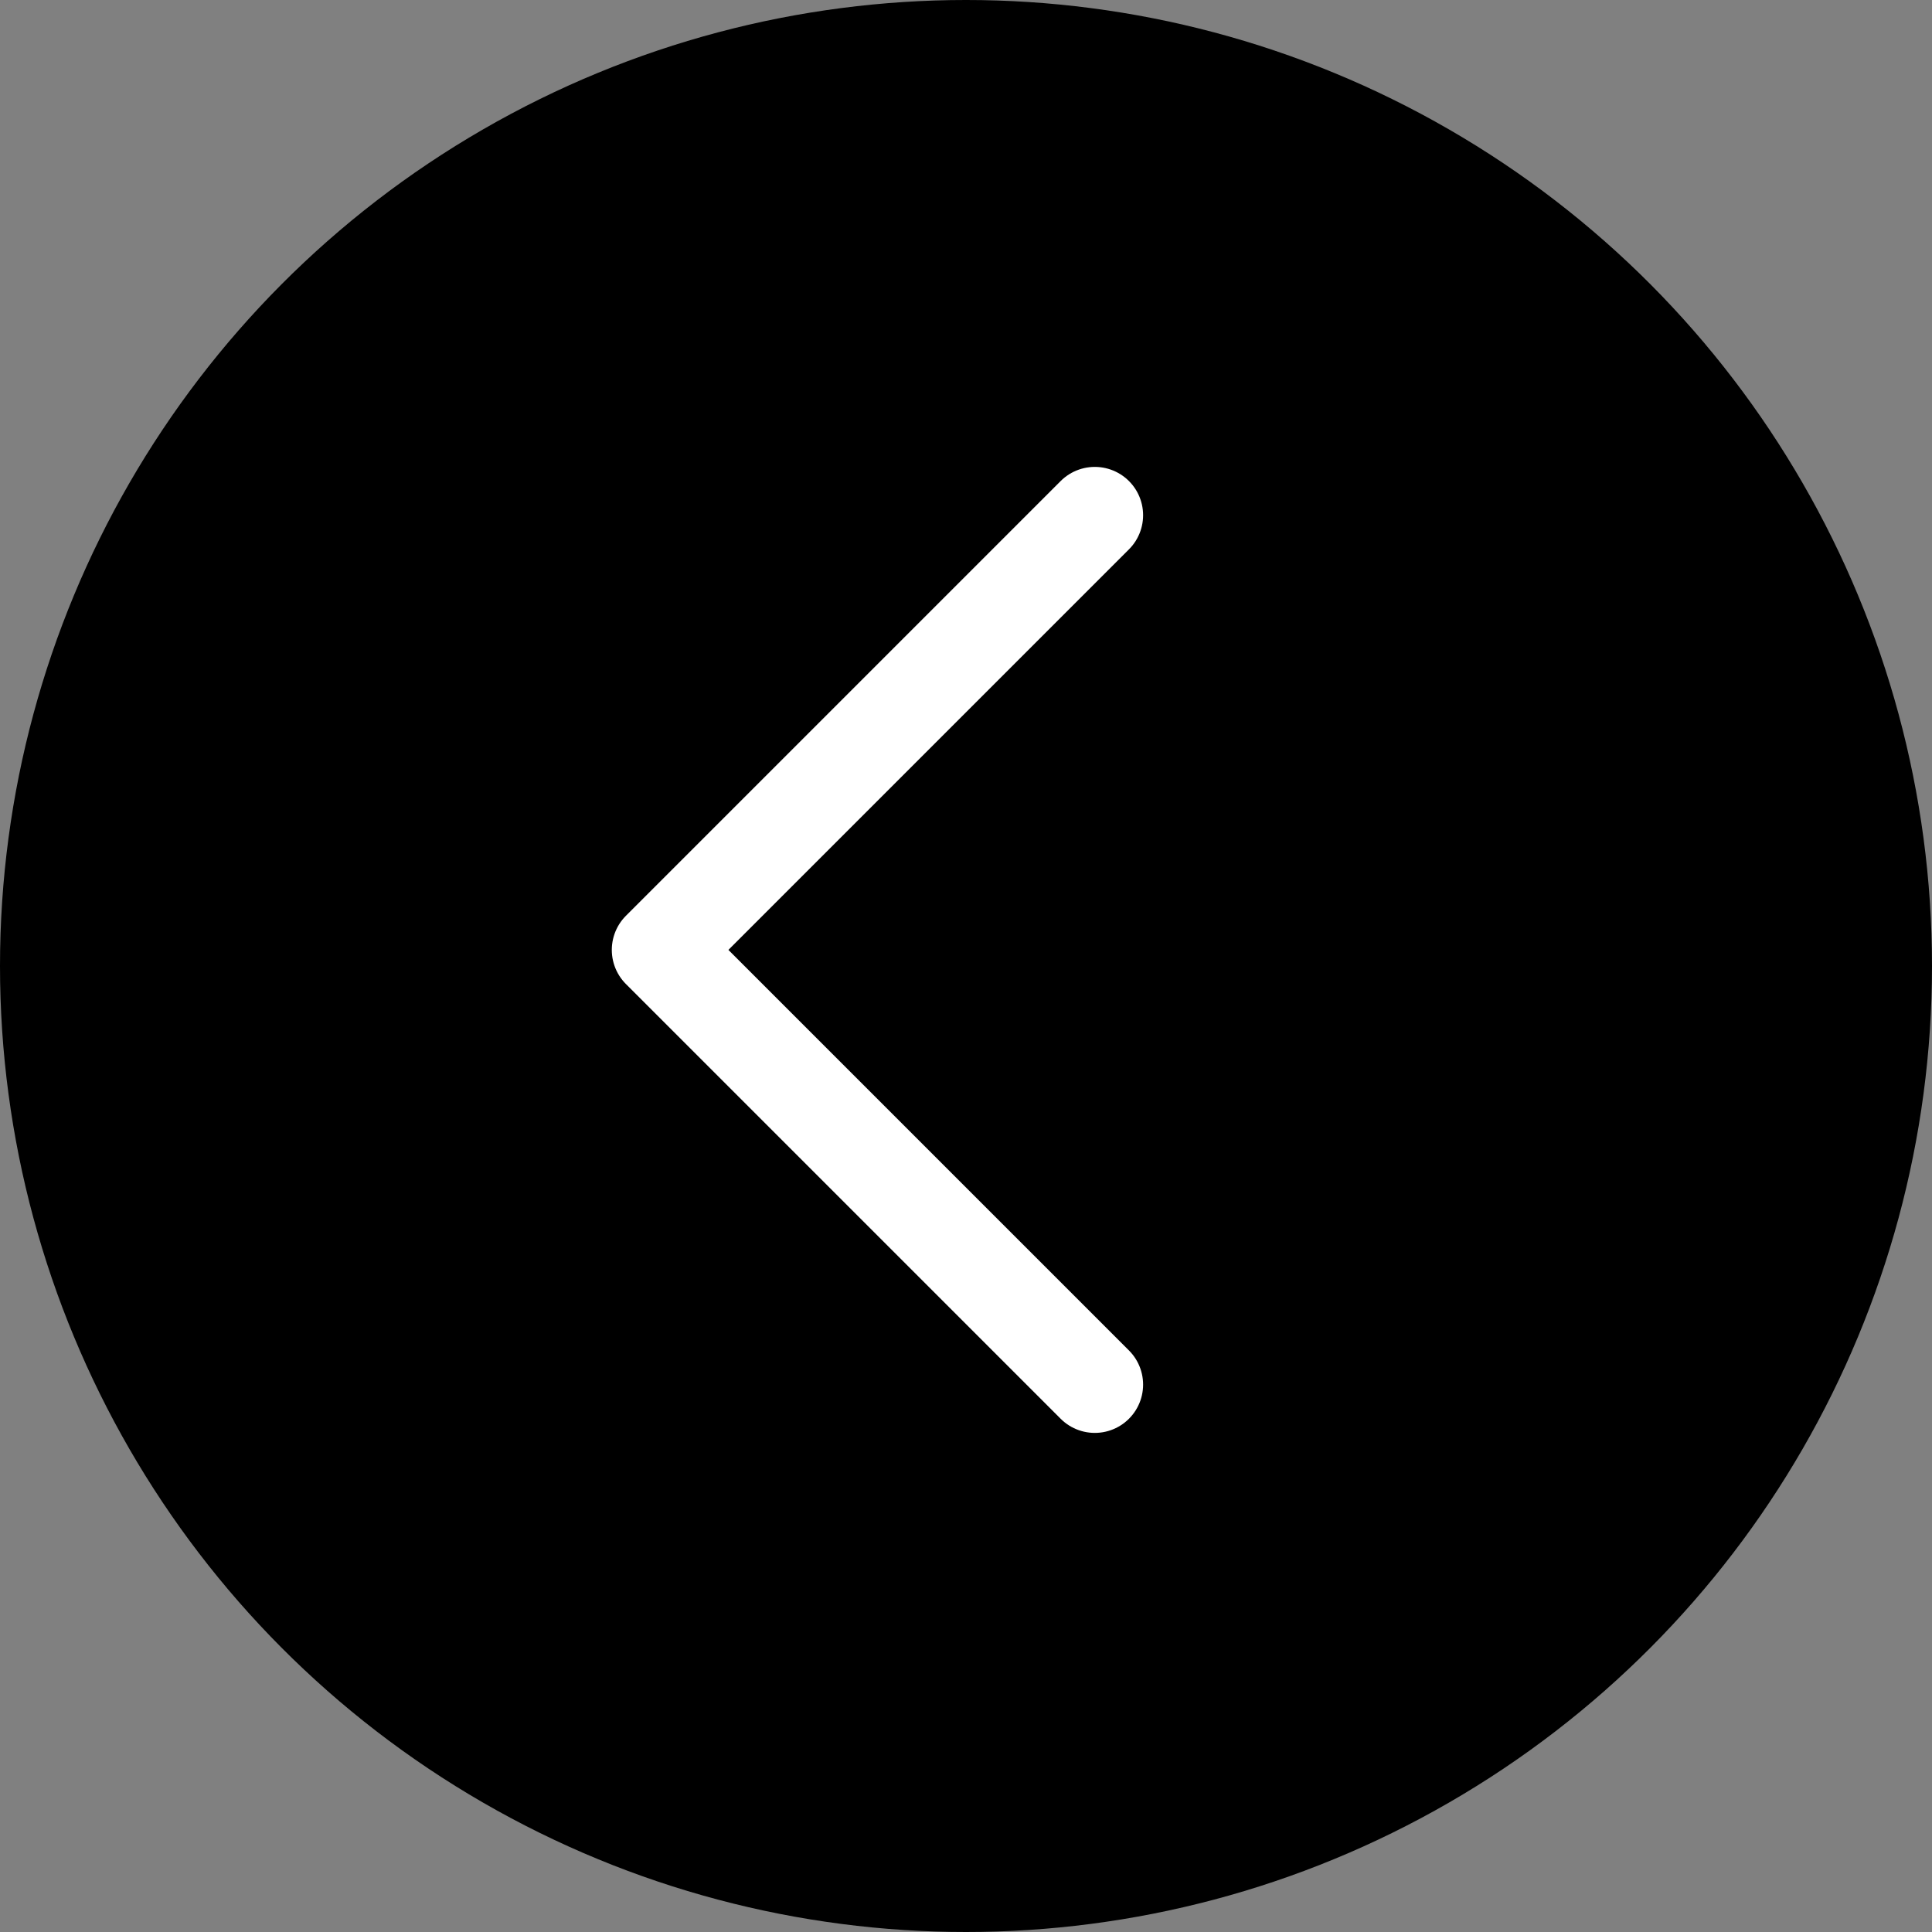
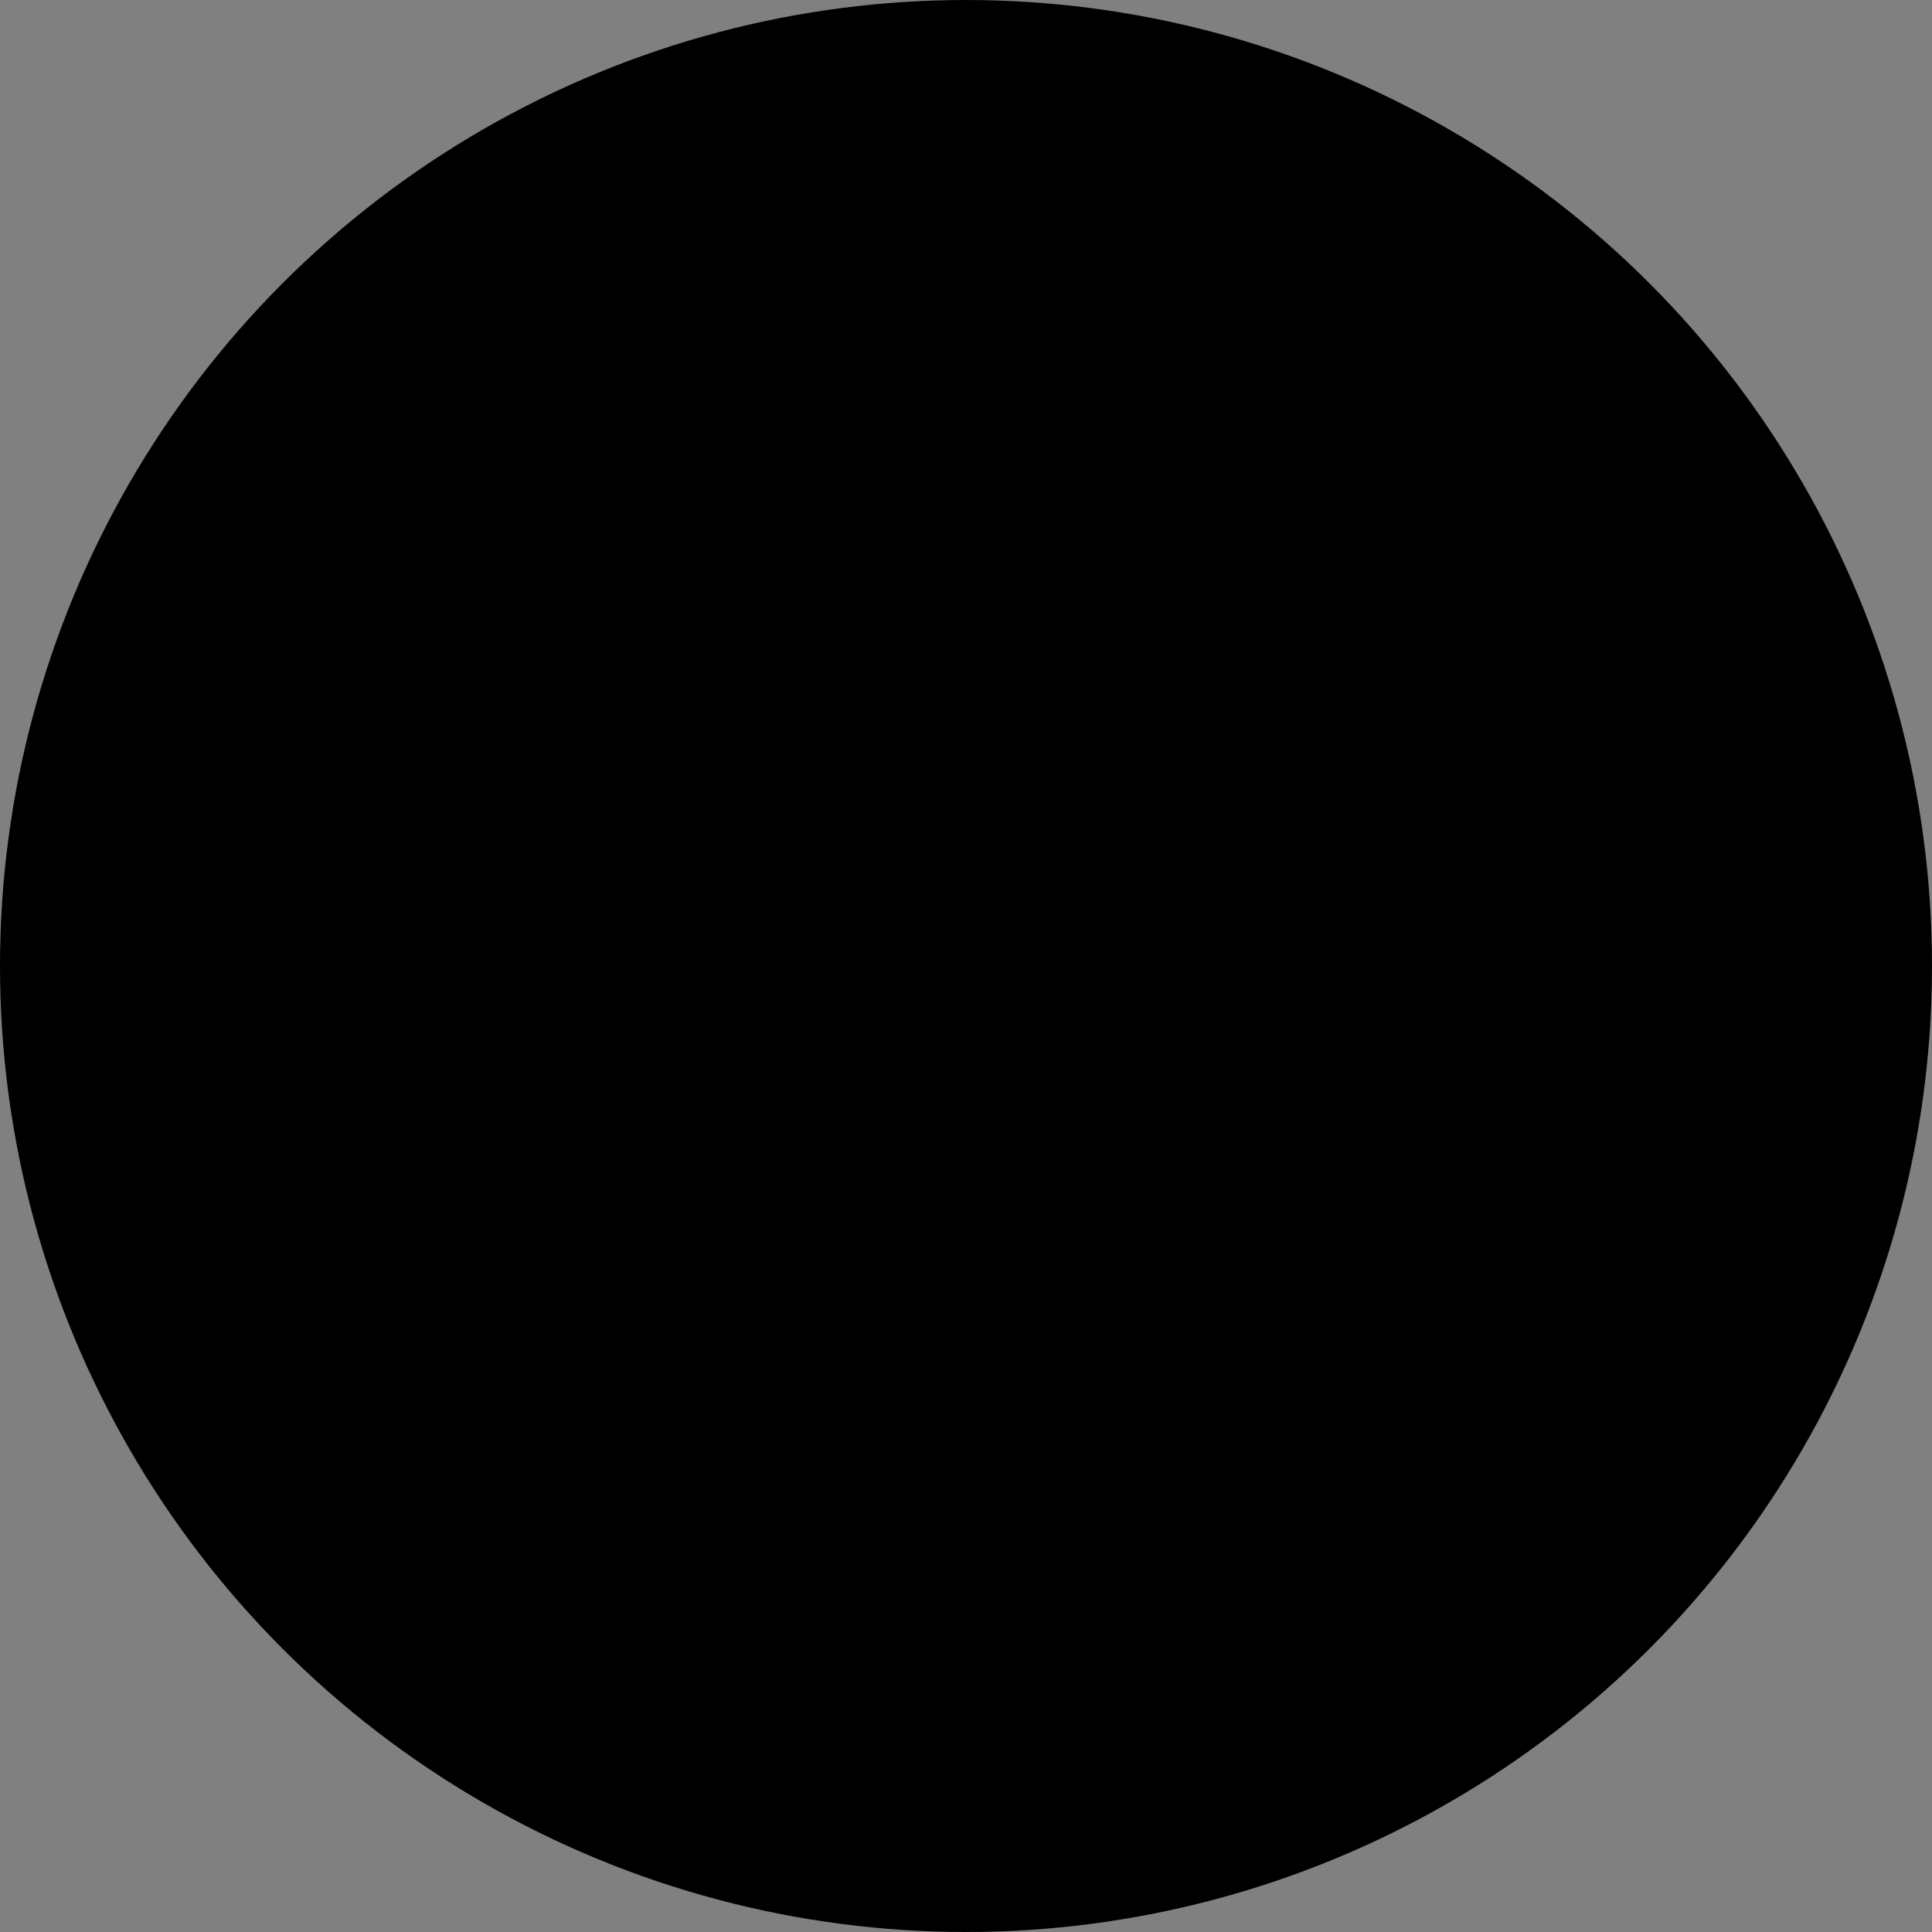
<svg xmlns="http://www.w3.org/2000/svg" width="60" height="60" viewBox="0 0 60 60" fill="none">
  <rect x="0" y="0" width="60" height="60" fill="#808080" stroke="none" />
  <circle cx="30" cy="30" r="30" transform="rotate(-180 30 30)" fill="black" />
-   <path d="M34 43L20.5 29.5L34 16" stroke="white" stroke-width="3" stroke-linecap="round" stroke-linejoin="round" />
</svg>